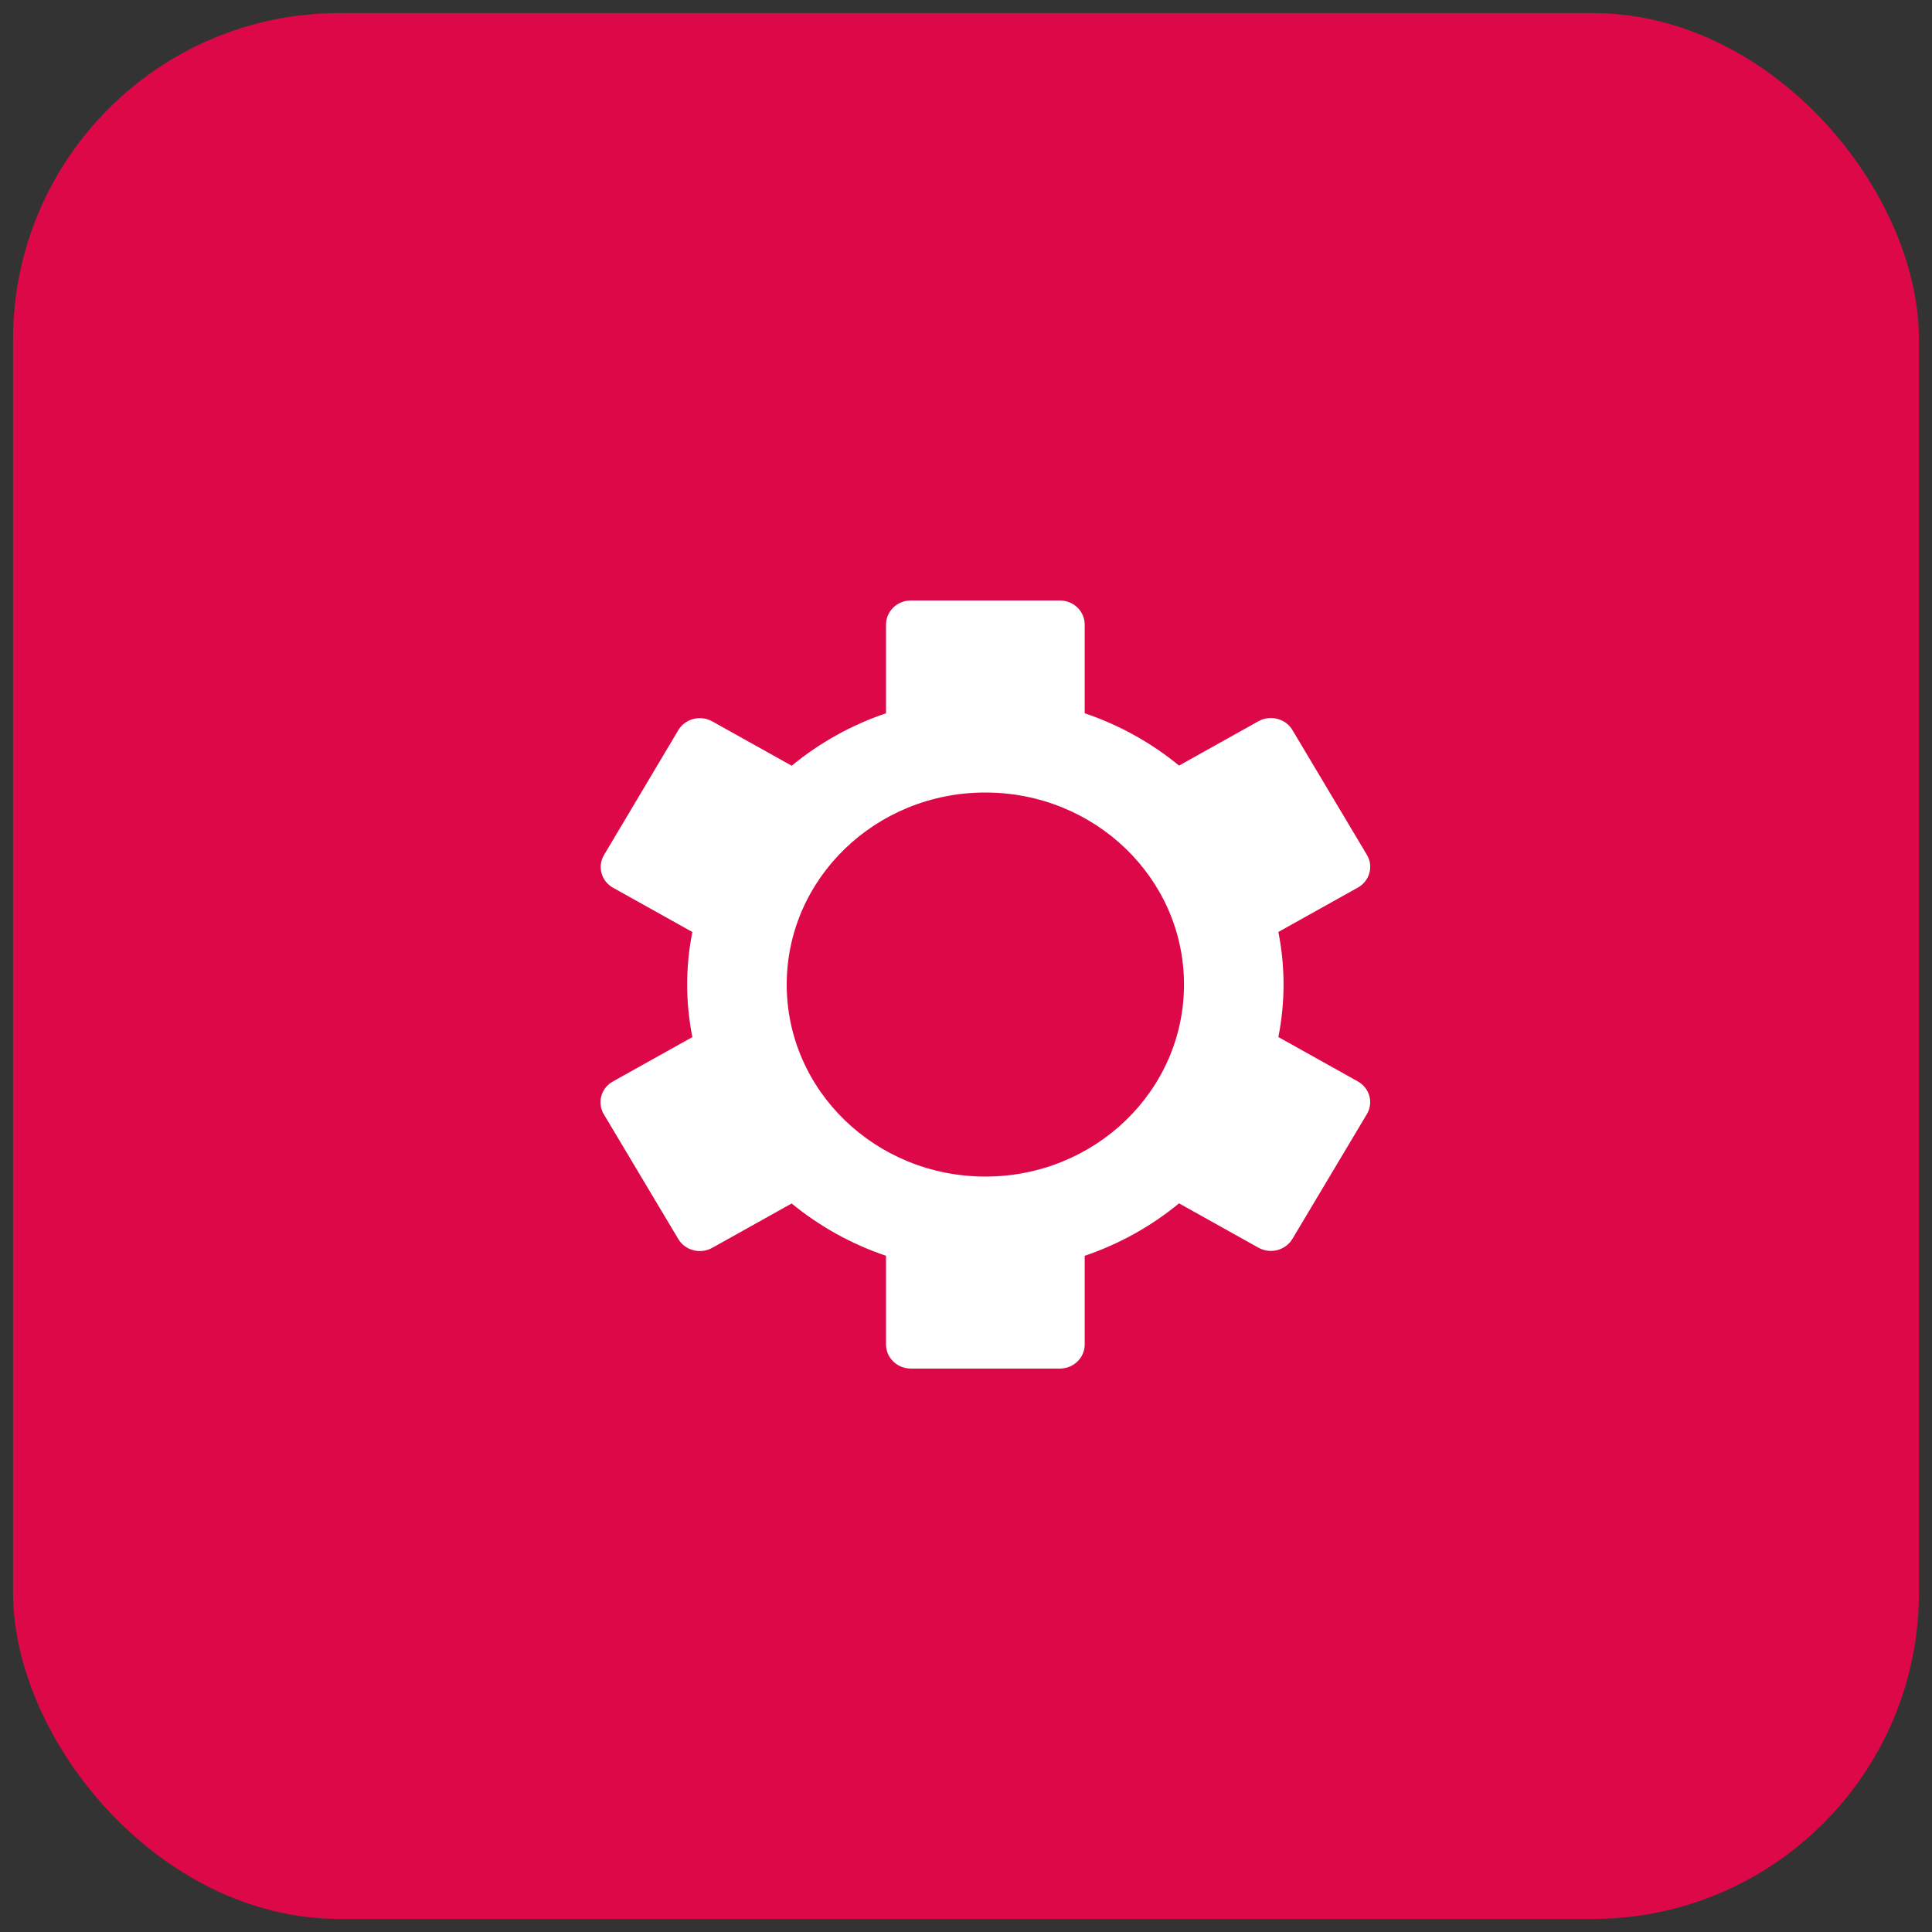
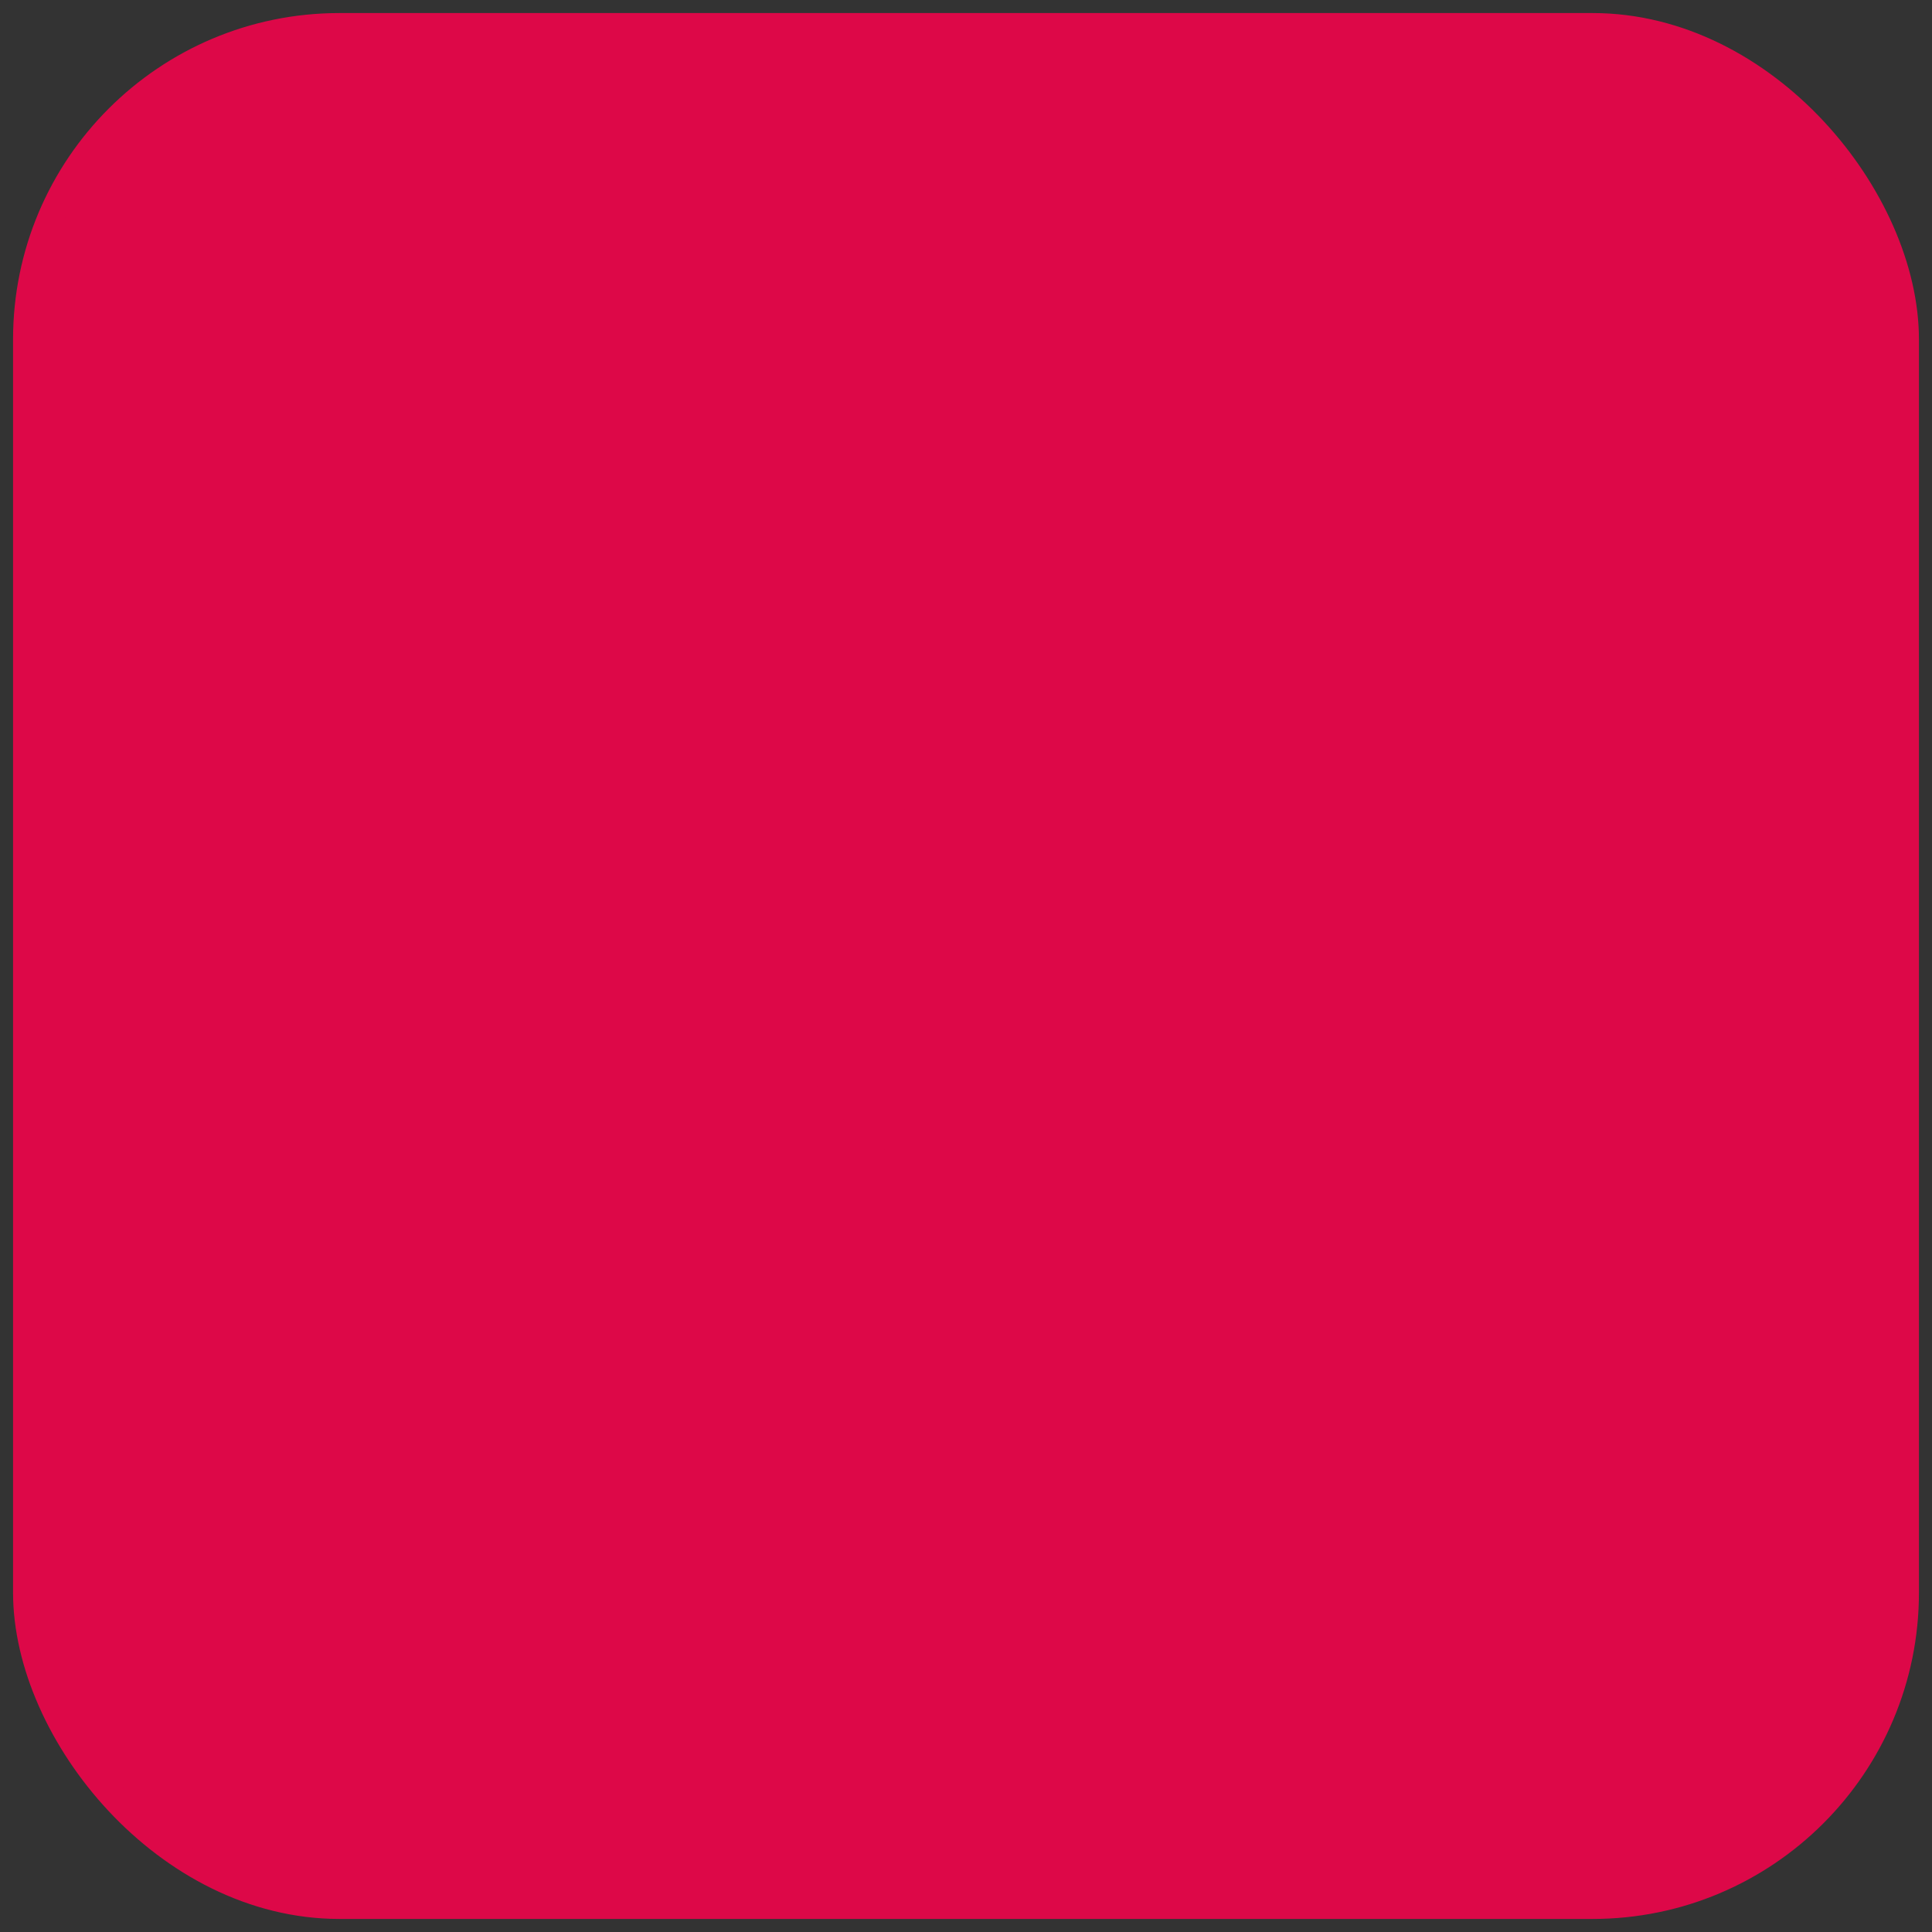
<svg xmlns="http://www.w3.org/2000/svg" width="74px" height="74px" viewBox="0 0 74 74" version="1.1">
  <rect x="0" y="0" width="74" height="74" fill="#333333" stroke="none" />
  <title>B2464CD7-B273-41F7-A514-0E8C7EB6819D</title>
  <desc>Created with sketchtool.</desc>
  <g id="Page-1" stroke="none" stroke-width="1" fill="none" fill-rule="evenodd">
    <g id="01-company-type-default" transform="translate(-651, -543)">
      <g id="corporation" transform="translate(612, 510)">
        <g id="icon" transform="translate(40, 34)">
          <rect id="icon-bg" stroke="#DD0848" fill="#DD0848" x="0" y="0" width="72" height="72" rx="12" />
          <g id="corp-icon" transform="translate(22, 22)" fill-rule="nonzero">
-             <path d="M29.007 18.42L25.964 16.721C26.229 15.392 26.229 14.026 25.964 12.696L29.007 10.997C29.226 10.875 29.385 10.675 29.45 10.439C29.516 10.204 29.482 9.953 29.355 9.742L26.502 4.961C26.376 4.75 26.168 4.596 25.925 4.533C25.681 4.469 25.422 4.502 25.203 4.624L22.16 6.323C21.093 5.446 19.868 4.767 18.546 4.319V0.919C18.546 0.676 18.445 0.442 18.267 0.269C18.089 0.097 17.847 0 17.595 0L11.888 0C11.636 0 11.394 0.097 11.216 0.269C11.037 0.442 10.937 0.676 10.937 0.919V4.319C9.615 4.768 8.39 5.45 7.323 6.329L4.28 4.63C4.061 4.508 3.802 4.475 3.558 4.538C3.314 4.601 3.107 4.755 2.981 4.966L0.137 9.745C0.011 9.955 -0.025 10.205 0.039 10.44C0.102 10.675 0.259 10.876 0.476 10.999L3.519 12.698C3.254 14.028 3.254 15.394 3.519 16.723L0.476 18.422C0.257 18.544 0.098 18.745 0.032 18.98C-0.033 19.216 0.001 19.467 0.127 19.678L2.981 24.459C3.107 24.67 3.314 24.824 3.558 24.887C3.802 24.95 4.061 24.917 4.28 24.795L7.323 23.096C8.39 23.973 9.615 24.653 10.937 25.1V28.5C10.937 28.744 11.037 28.978 11.216 29.15C11.394 29.323 11.636 29.419 11.888 29.419H17.595C17.847 29.419 18.089 29.323 18.267 29.15C18.445 28.978 18.546 28.744 18.546 28.5V25.1C19.868 24.651 21.093 23.97 22.16 23.091L25.203 24.79C25.422 24.912 25.681 24.945 25.925 24.881C26.168 24.818 26.376 24.664 26.502 24.453L29.355 19.672C29.48 19.462 29.514 19.212 29.449 18.977C29.383 18.742 29.225 18.542 29.007 18.42V18.42Z" fill="#FFFFFF" />
-             <path d="M14.741 22.065C18.944 22.065 22.35 18.772 22.35 14.71C22.35 10.648 18.944 7.355 14.741 7.355C10.539 7.355 7.133 10.648 7.133 14.71C7.133 18.772 10.539 22.065 14.741 22.065Z" fill="#DD0848" />
+             <path d="M14.741 22.065C18.944 22.065 22.35 18.772 22.35 14.71C22.35 10.648 18.944 7.355 14.741 7.355C10.539 7.355 7.133 10.648 7.133 14.71C7.133 18.772 10.539 22.065 14.741 22.065" fill="#DD0848" />
          </g>
        </g>
      </g>
    </g>
  </g>
</svg>